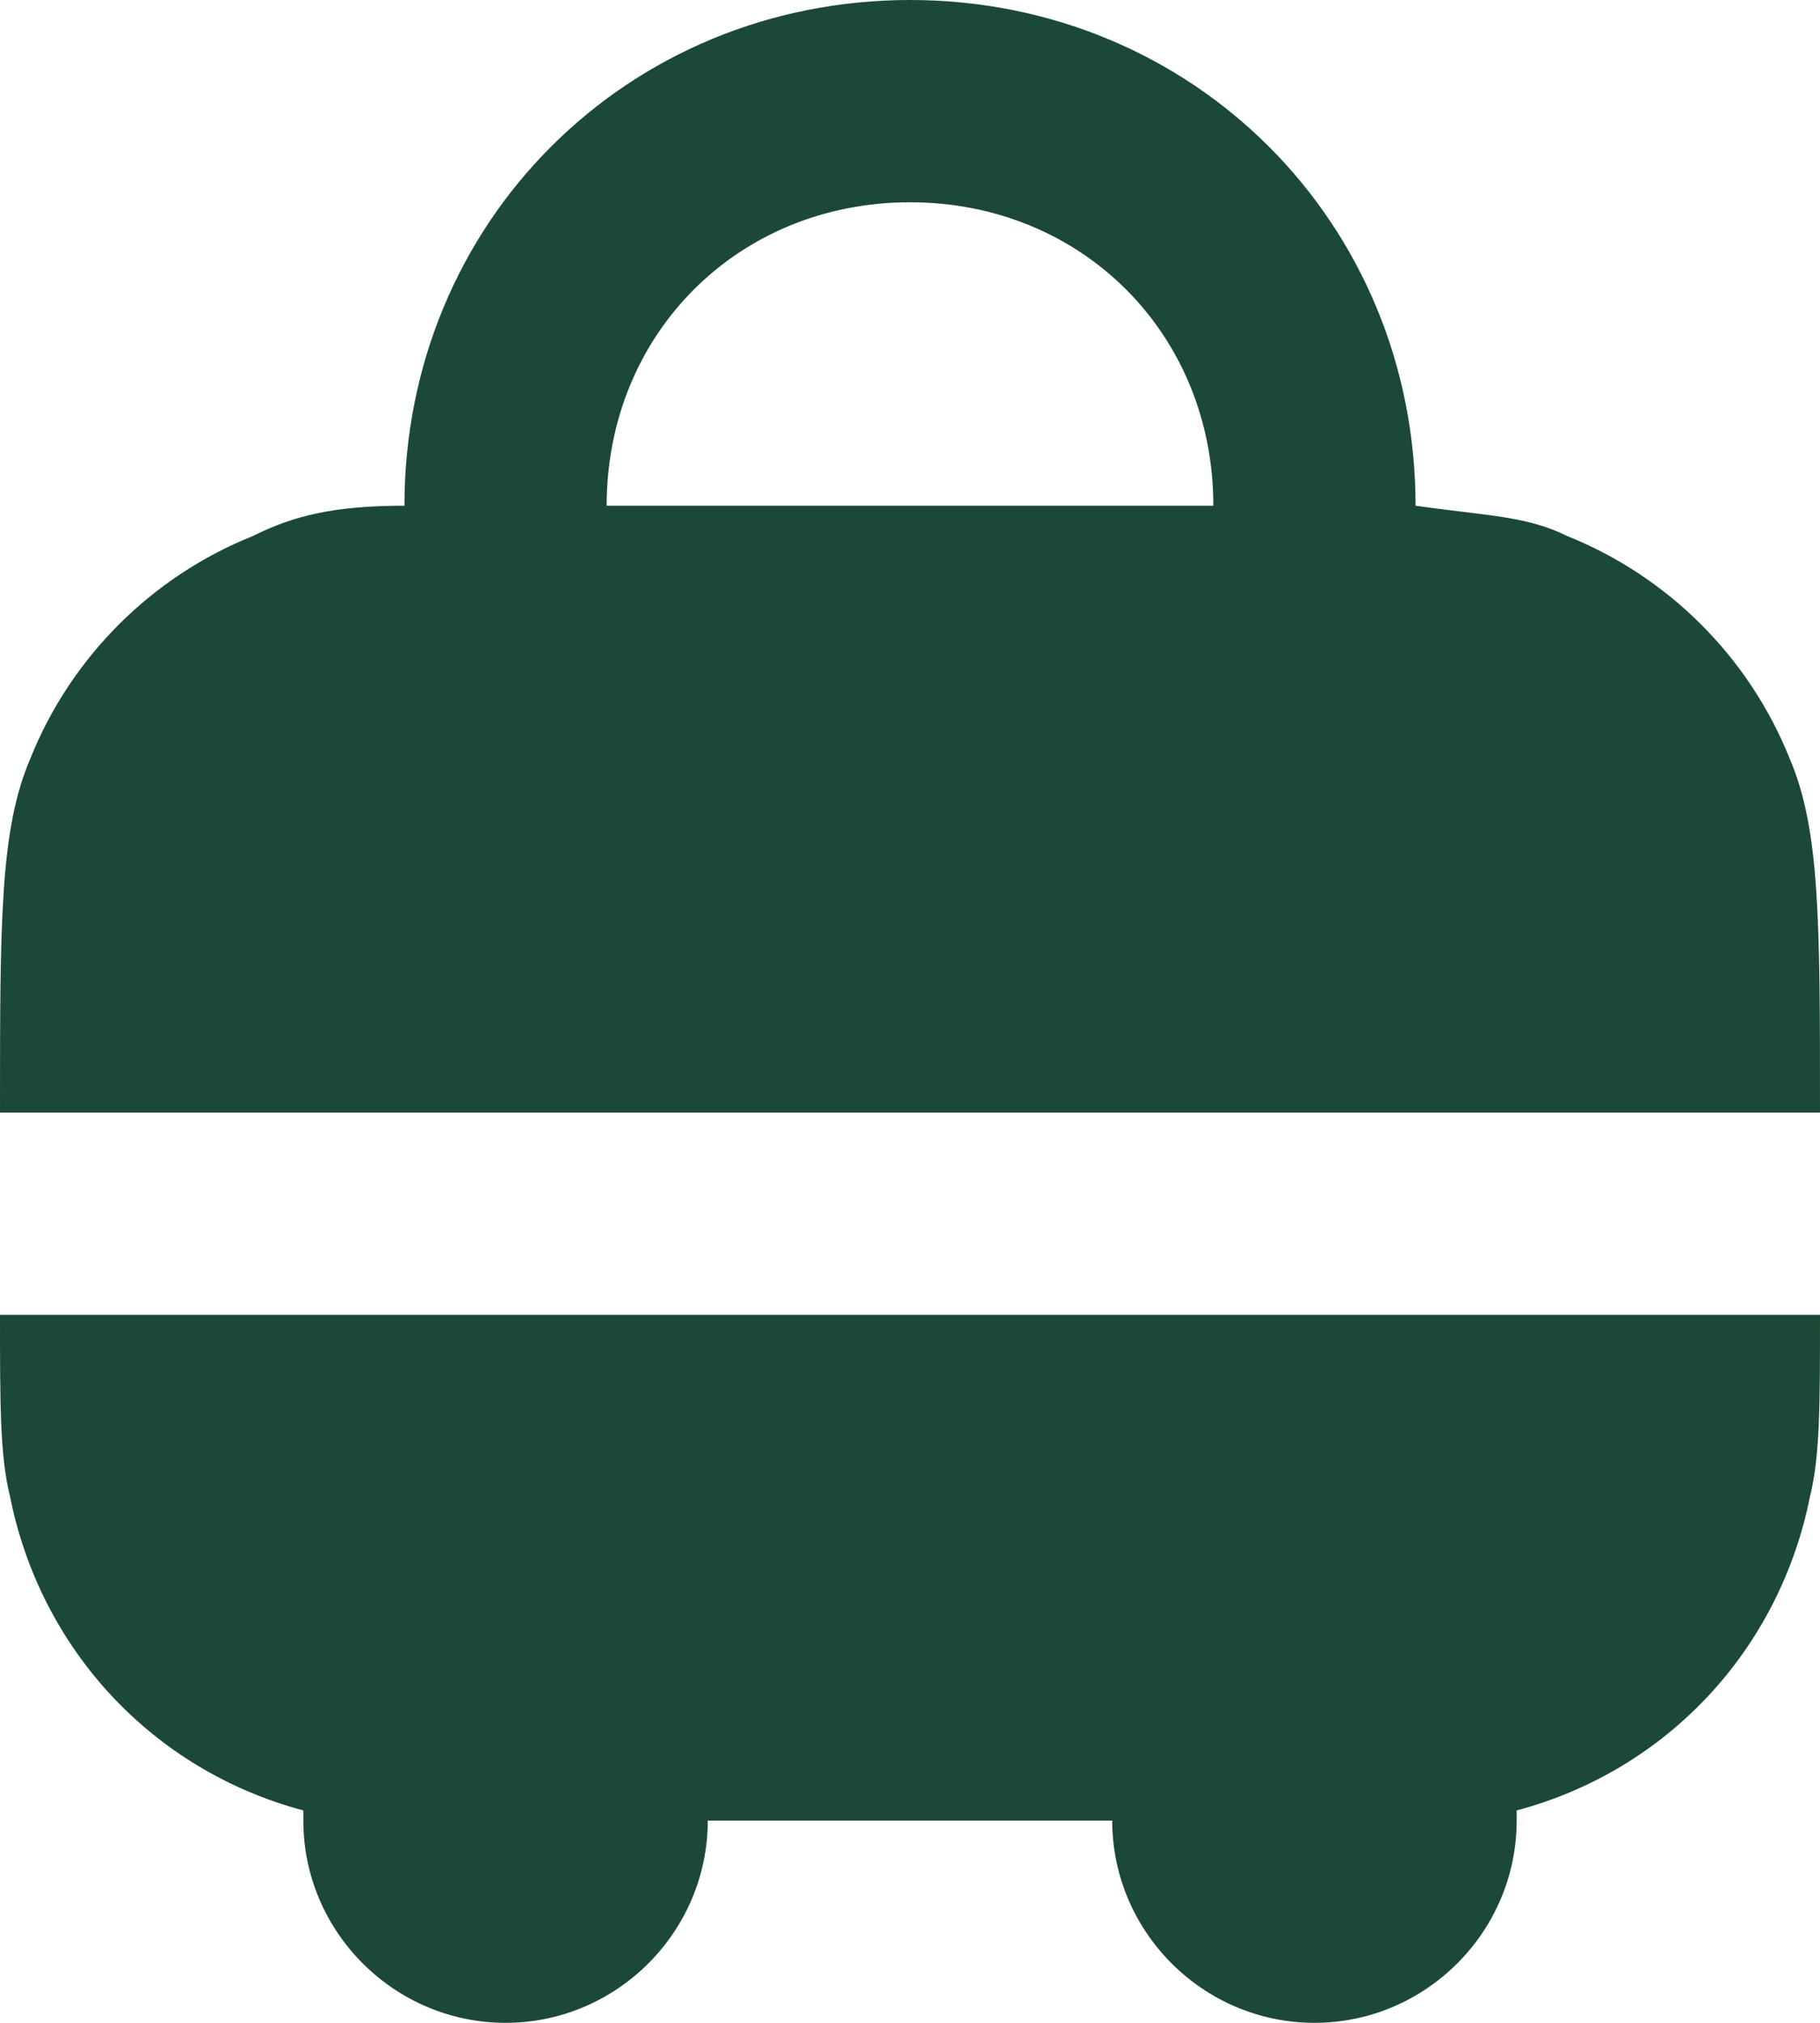
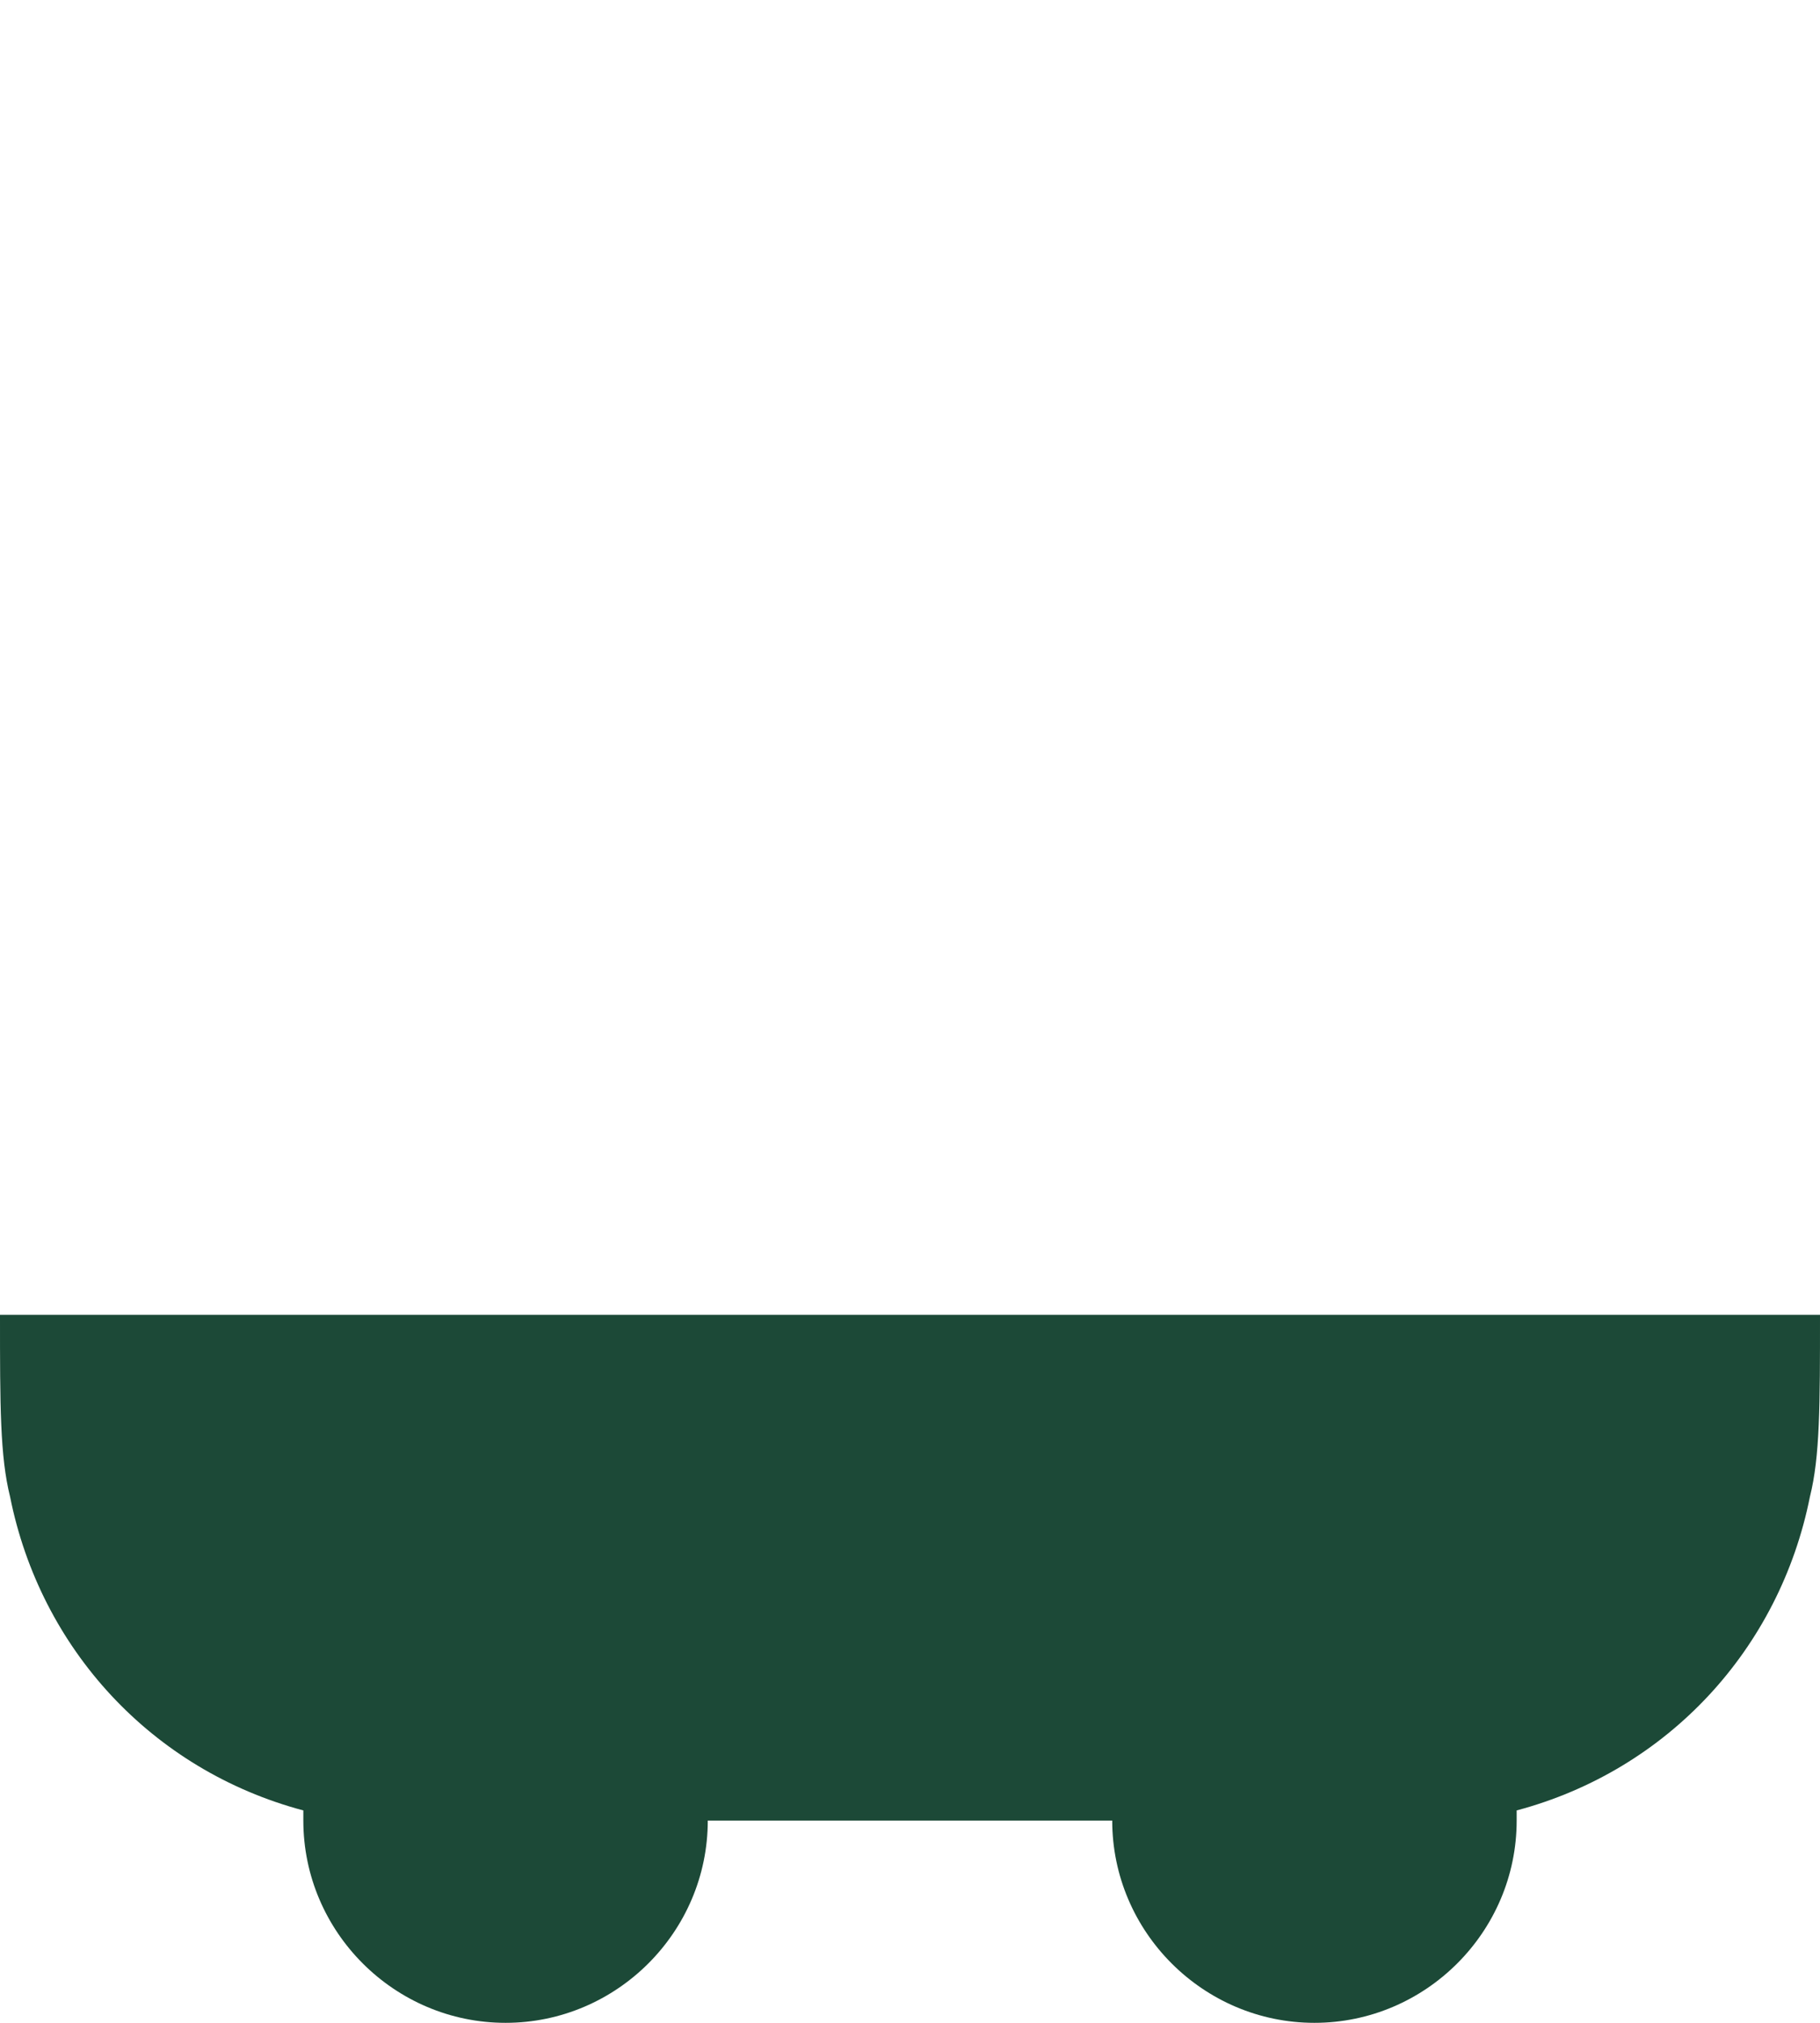
<svg xmlns="http://www.w3.org/2000/svg" version="1.1" id="Layer_1" x="0px" y="0px" viewBox="0 0 18 20" style="enable-background:new 0 0 18 20;" xml:space="preserve">
  <style type="text/css"> .st0{fill-rule:evenodd;clip-rule:evenodd;fill:#1C4937;} .st1{fill:#1C4937;} </style>
-   <path class="st0" d="M4,5c-0.7,0-1.1,0.1-1.5,0.3c-1,0.4-1.8,1.2-2.2,2.2C0,8.2,0,9.1,0,11h18c0-1.9,0-2.8-0.3-3.5 c-0.4-1-1.2-1.8-2.2-2.2C15.1,5.1,14.7,5.1,14,5v0c0-2.8-2.2-5-5-5C6.2,0,4,2.2,4,5L4,5z M6,5h6c0-1.7-1.3-3-3-3C7.3,2,6,3.3,6,5z" />
  <path class="st1" d="M0.1,14.8C0,14.4,0,13.9,0,13h18c0,0.9,0,1.4-0.1,1.8c-0.3,1.5-1.4,2.7-2.9,3.1c0,0,0,0.1,0,0.1 c0,1.1-0.9,2-2,2s-2-0.9-2-2H7c0,1.1-0.9,2-2,2s-2-0.9-2-2c0,0,0-0.1,0-0.1C1.5,17.5,0.4,16.3,0.1,14.8z" />
</svg>